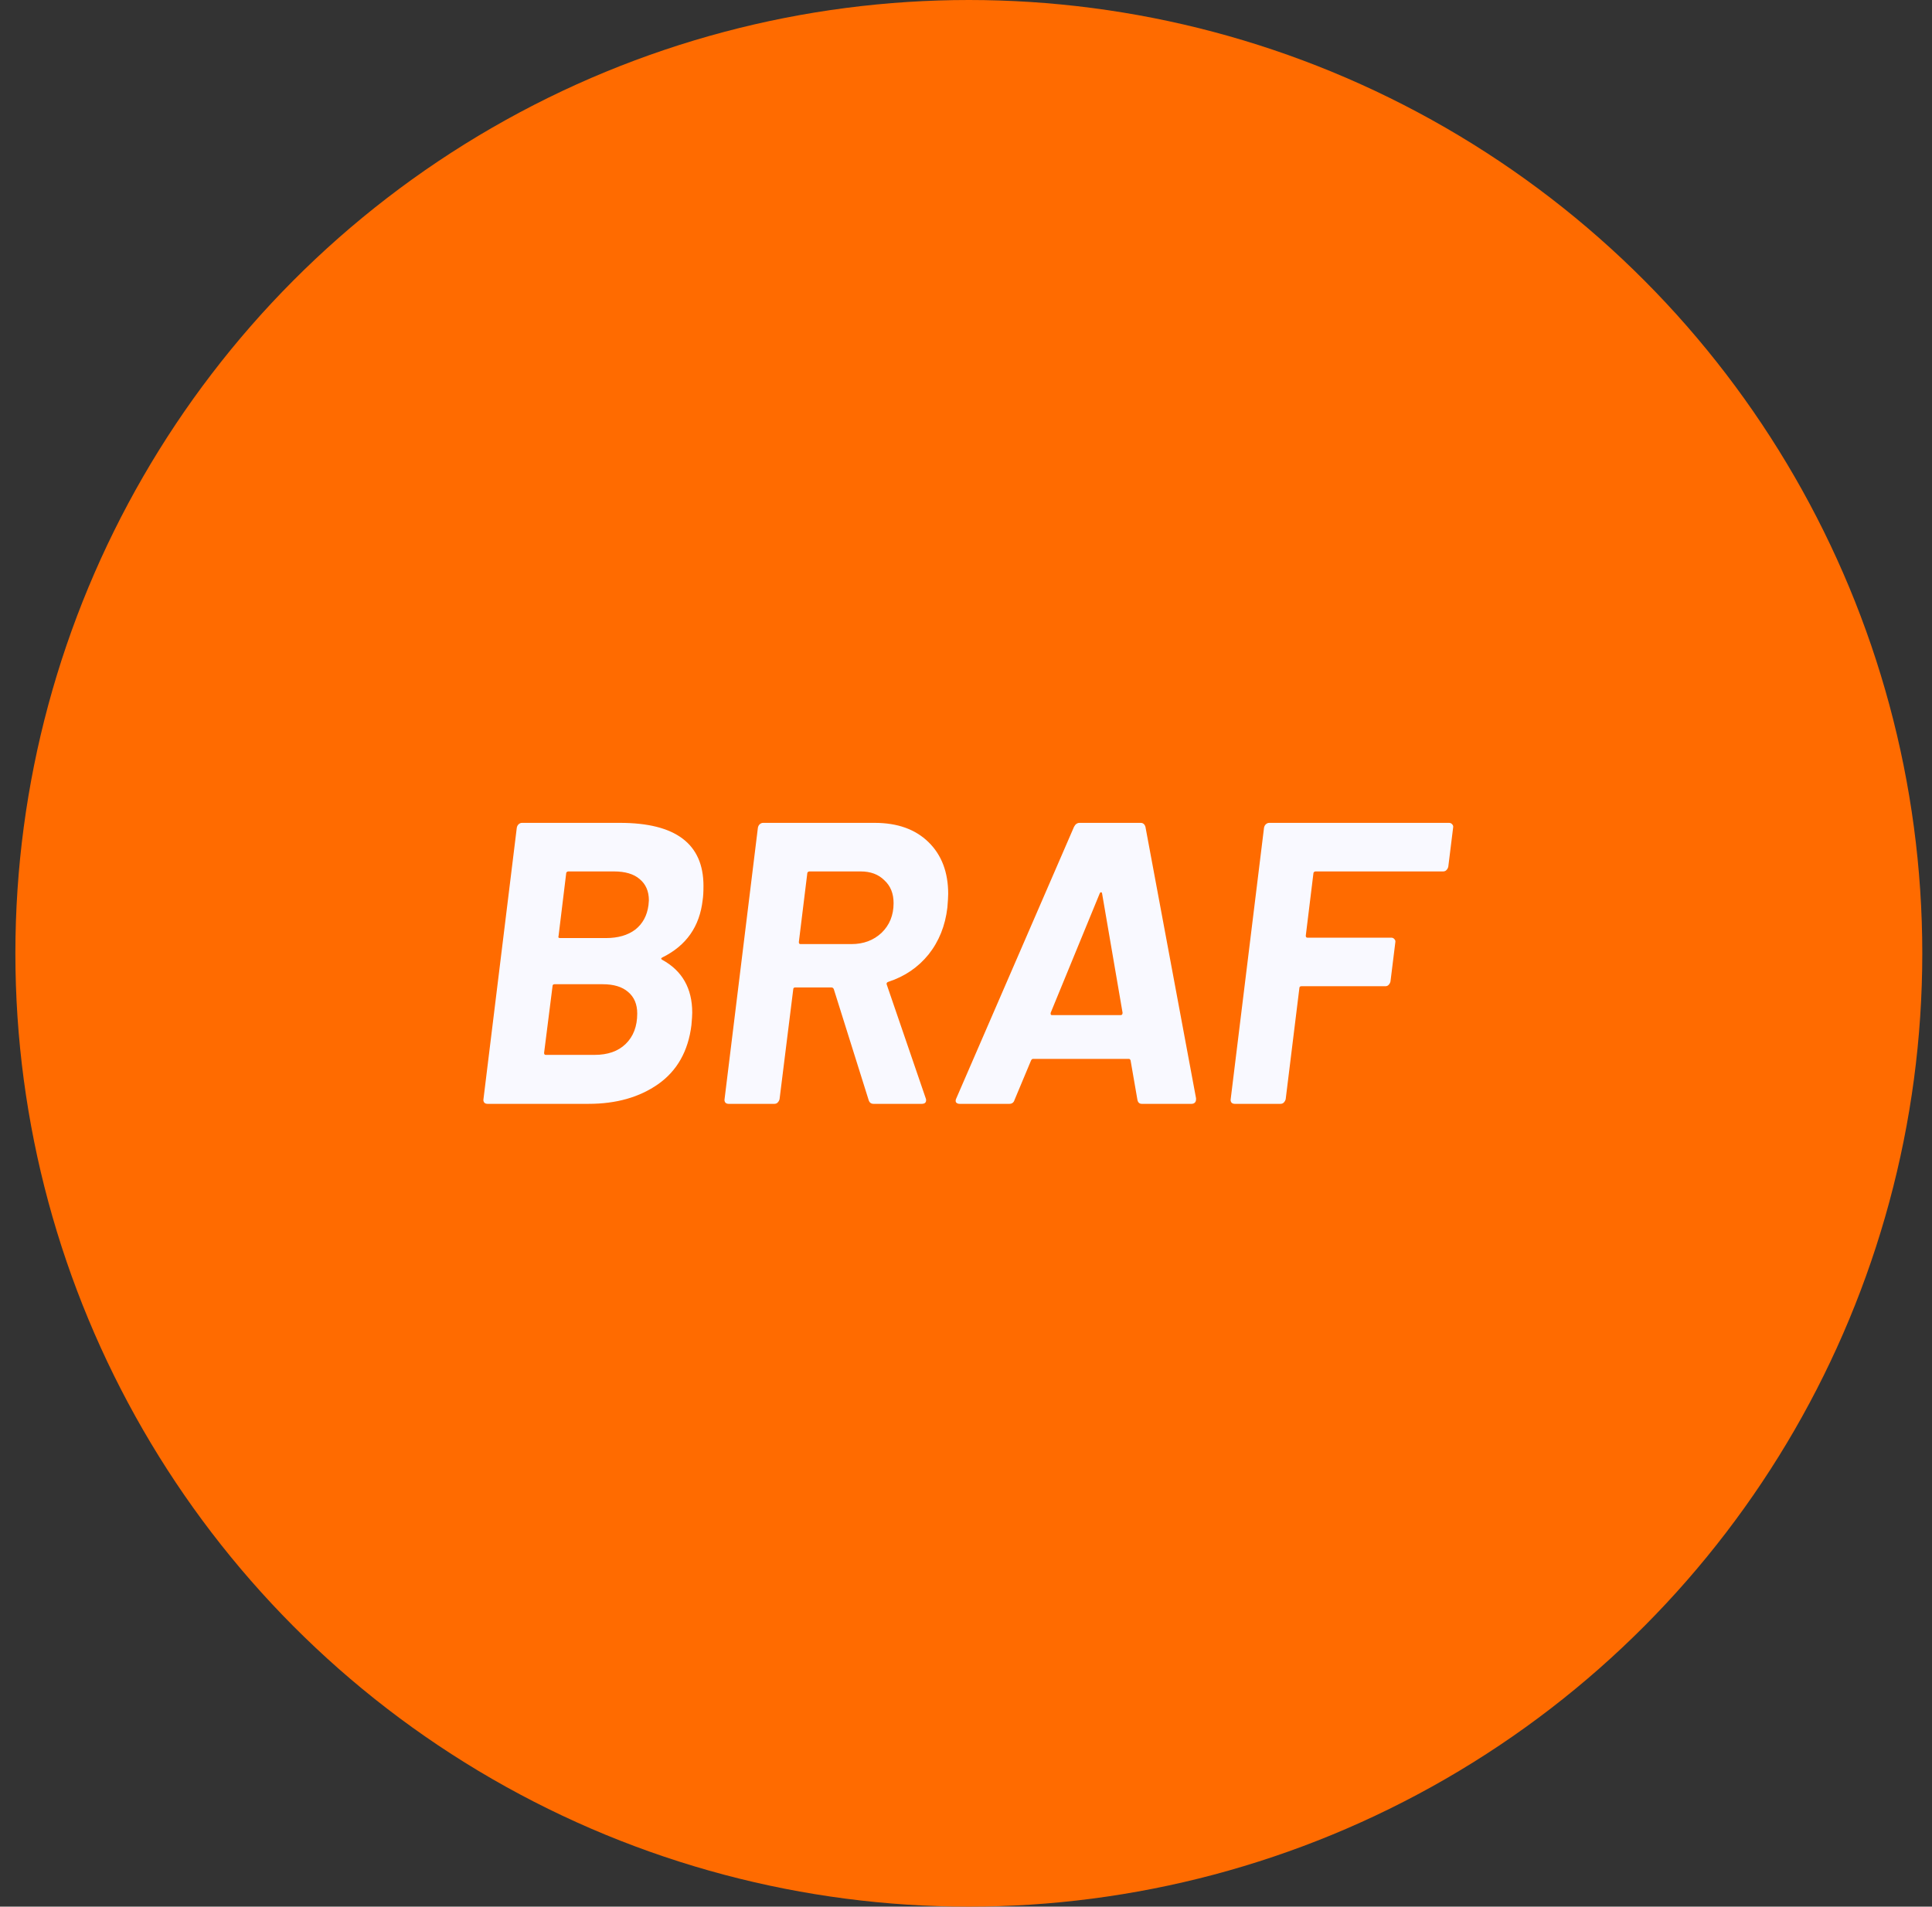
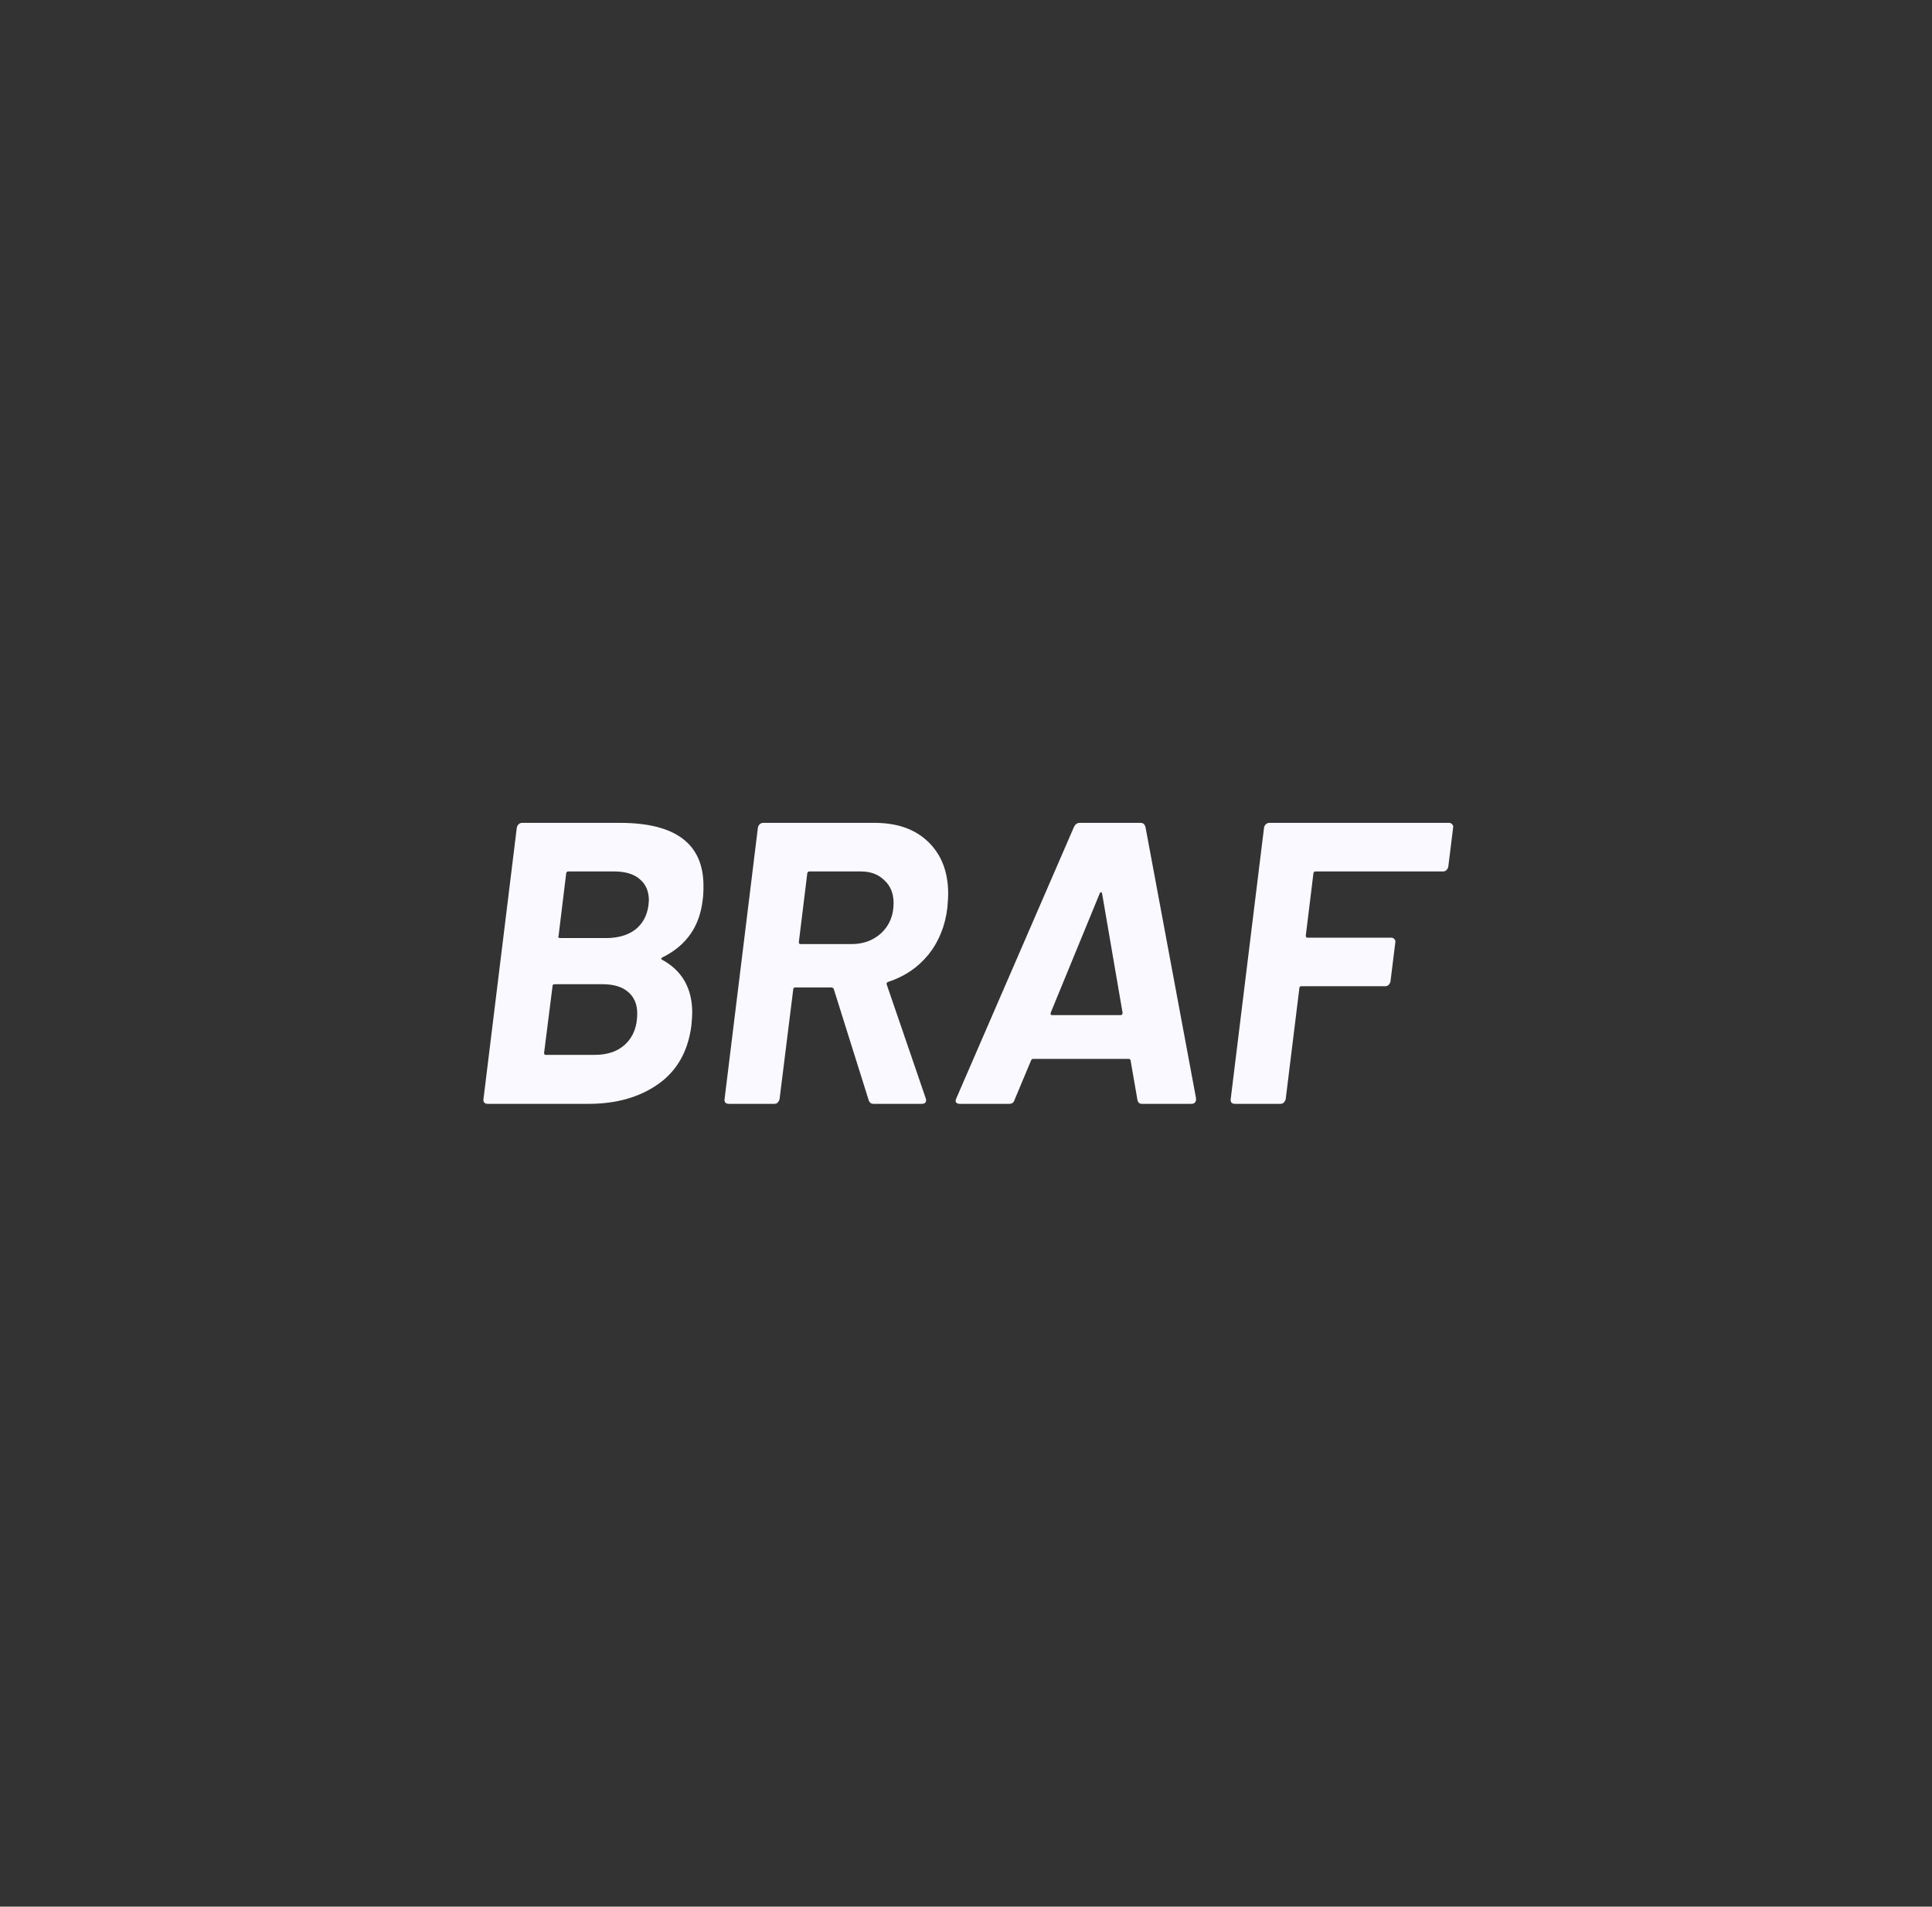
<svg xmlns="http://www.w3.org/2000/svg" width="77" height="76" viewBox="0 0 77 76" fill="none">
  <rect x="0" y="0" width="77" height="76" fill="#333333" stroke="none" />
-   <circle cx="38.613" cy="38" r="38" fill="#FF6B00" />
  <path d="M26.405 38.16C26.341 38.192 26.335 38.224 26.389 38.256C27.189 38.693 27.589 39.397 27.589 40.368C27.589 40.464 27.578 40.629 27.557 40.864C27.429 41.899 26.986 42.683 26.229 43.216C25.482 43.739 24.559 44 23.461 44H19.429C19.375 44 19.333 43.984 19.301 43.952C19.269 43.909 19.258 43.861 19.269 43.808L20.597 32.992C20.608 32.939 20.629 32.896 20.661 32.864C20.703 32.821 20.752 32.8 20.805 32.8H24.709C26.927 32.8 28.037 33.637 28.037 35.312C28.037 35.557 28.026 35.744 28.005 35.872C27.887 36.928 27.354 37.691 26.405 38.16ZM22.645 34.736C22.623 34.736 22.602 34.747 22.581 34.768C22.57 34.779 22.565 34.795 22.565 34.816L22.261 37.312C22.239 37.365 22.261 37.392 22.325 37.392H24.149C24.629 37.392 25.018 37.28 25.317 37.056C25.616 36.821 25.791 36.496 25.845 36.08L25.861 35.888C25.861 35.525 25.738 35.243 25.493 35.04C25.258 34.837 24.917 34.736 24.469 34.736H22.645ZM23.701 42.048C24.224 42.048 24.634 41.904 24.933 41.616C25.242 41.317 25.397 40.912 25.397 40.4C25.397 40.027 25.274 39.739 25.029 39.536C24.794 39.333 24.458 39.232 24.021 39.232H22.101C22.047 39.232 22.021 39.259 22.021 39.312L21.685 41.968C21.685 42.021 21.706 42.048 21.749 42.048H23.701ZM34.814 44C34.718 44 34.654 43.952 34.622 43.856L33.23 39.424C33.209 39.381 33.177 39.36 33.134 39.36H31.694C31.641 39.36 31.614 39.387 31.614 39.44L31.07 43.808C31.059 43.861 31.033 43.909 30.99 43.952C30.958 43.984 30.916 44 30.862 44H29.038C28.985 44 28.942 43.984 28.91 43.952C28.878 43.909 28.867 43.861 28.878 43.808L30.206 32.992C30.217 32.939 30.238 32.896 30.27 32.864C30.313 32.821 30.361 32.8 30.414 32.8H34.862C35.769 32.8 36.483 33.056 37.006 33.568C37.529 34.08 37.79 34.768 37.79 35.632C37.79 35.739 37.779 35.92 37.758 36.176C37.673 36.901 37.422 37.525 37.006 38.048C36.59 38.56 36.057 38.923 35.406 39.136C35.342 39.157 35.321 39.195 35.342 39.248L36.894 43.776C36.905 43.797 36.91 43.824 36.91 43.856C36.91 43.952 36.852 44 36.734 44H34.814ZM32.254 34.736C32.233 34.736 32.212 34.747 32.19 34.768C32.179 34.779 32.174 34.795 32.174 34.816L31.838 37.552C31.838 37.605 31.86 37.632 31.902 37.632H33.934C34.414 37.632 34.814 37.483 35.134 37.184C35.454 36.875 35.614 36.48 35.614 36C35.614 35.616 35.492 35.312 35.246 35.088C35.011 34.853 34.697 34.736 34.302 34.736H32.254ZM45.508 44C45.412 44 45.353 43.947 45.332 43.84L45.06 42.272C45.06 42.261 45.055 42.251 45.044 42.24C45.033 42.219 45.017 42.208 44.996 42.208H41.172C41.14 42.208 41.114 42.229 41.092 42.272L40.436 43.84C40.404 43.947 40.335 44 40.228 44H38.244C38.18 44 38.132 43.979 38.1 43.936C38.079 43.893 38.084 43.84 38.116 43.776L42.804 32.96C42.858 32.853 42.932 32.8 43.028 32.8H45.46C45.556 32.8 45.62 32.853 45.652 32.96L47.668 43.776V43.824C47.668 43.877 47.652 43.92 47.62 43.952C47.588 43.984 47.545 44 47.492 44H45.508ZM41.876 40.368C41.865 40.432 41.882 40.464 41.924 40.464H44.66C44.714 40.464 44.74 40.432 44.74 40.368L43.924 35.616C43.913 35.573 43.898 35.557 43.876 35.568C43.855 35.568 43.839 35.584 43.828 35.616L41.876 40.368ZM57.722 34.544C57.711 34.597 57.685 34.645 57.642 34.688C57.61 34.72 57.567 34.736 57.514 34.736H52.426C52.405 34.736 52.383 34.747 52.362 34.768C52.351 34.779 52.346 34.795 52.346 34.816L52.042 37.296C52.042 37.349 52.063 37.376 52.106 37.376H55.45C55.503 37.376 55.546 37.397 55.578 37.44C55.61 37.472 55.621 37.515 55.61 37.568L55.418 39.12C55.407 39.173 55.381 39.221 55.338 39.264C55.306 39.296 55.263 39.312 55.21 39.312H51.866C51.813 39.312 51.786 39.339 51.786 39.392L51.242 43.808C51.231 43.861 51.205 43.909 51.162 43.952C51.13 43.984 51.087 44 51.034 44H49.21C49.157 44 49.114 43.984 49.082 43.952C49.05 43.909 49.039 43.861 49.05 43.808L50.378 32.992C50.389 32.939 50.41 32.896 50.442 32.864C50.485 32.821 50.533 32.8 50.586 32.8H57.754C57.807 32.8 57.85 32.821 57.882 32.864C57.914 32.896 57.925 32.939 57.914 32.992L57.722 34.544Z" fill="#F9F9FF" />
</svg>